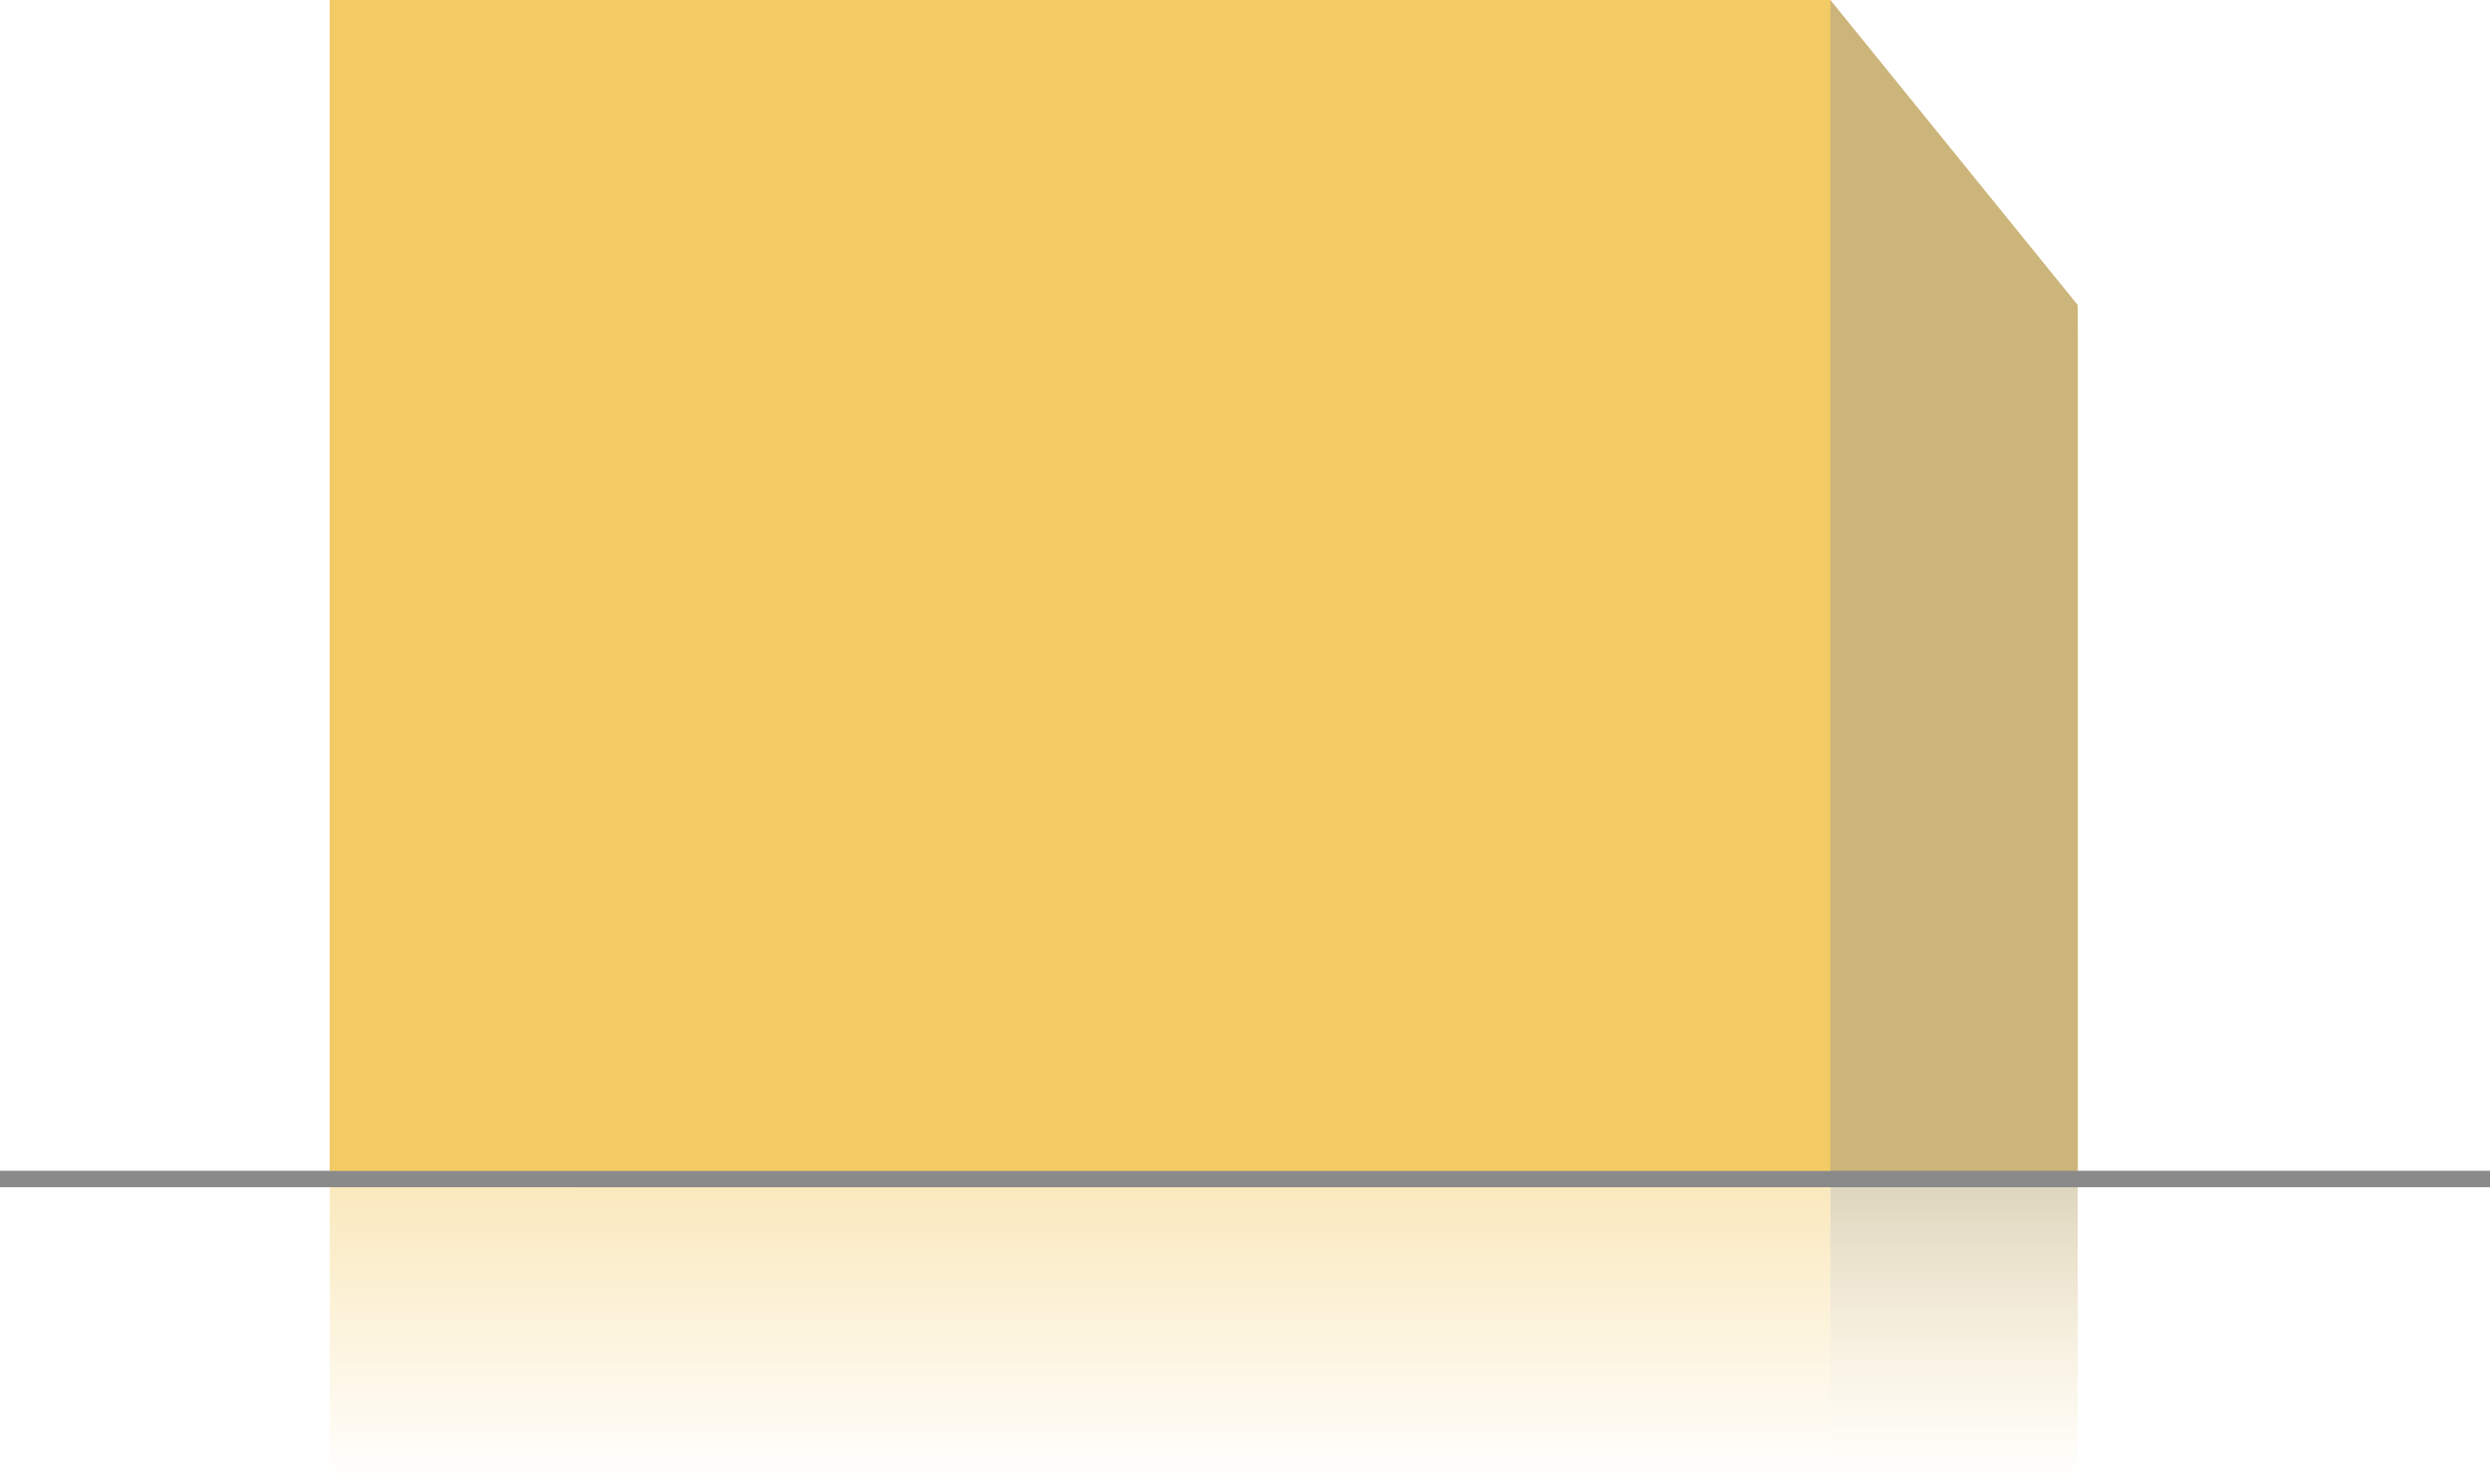
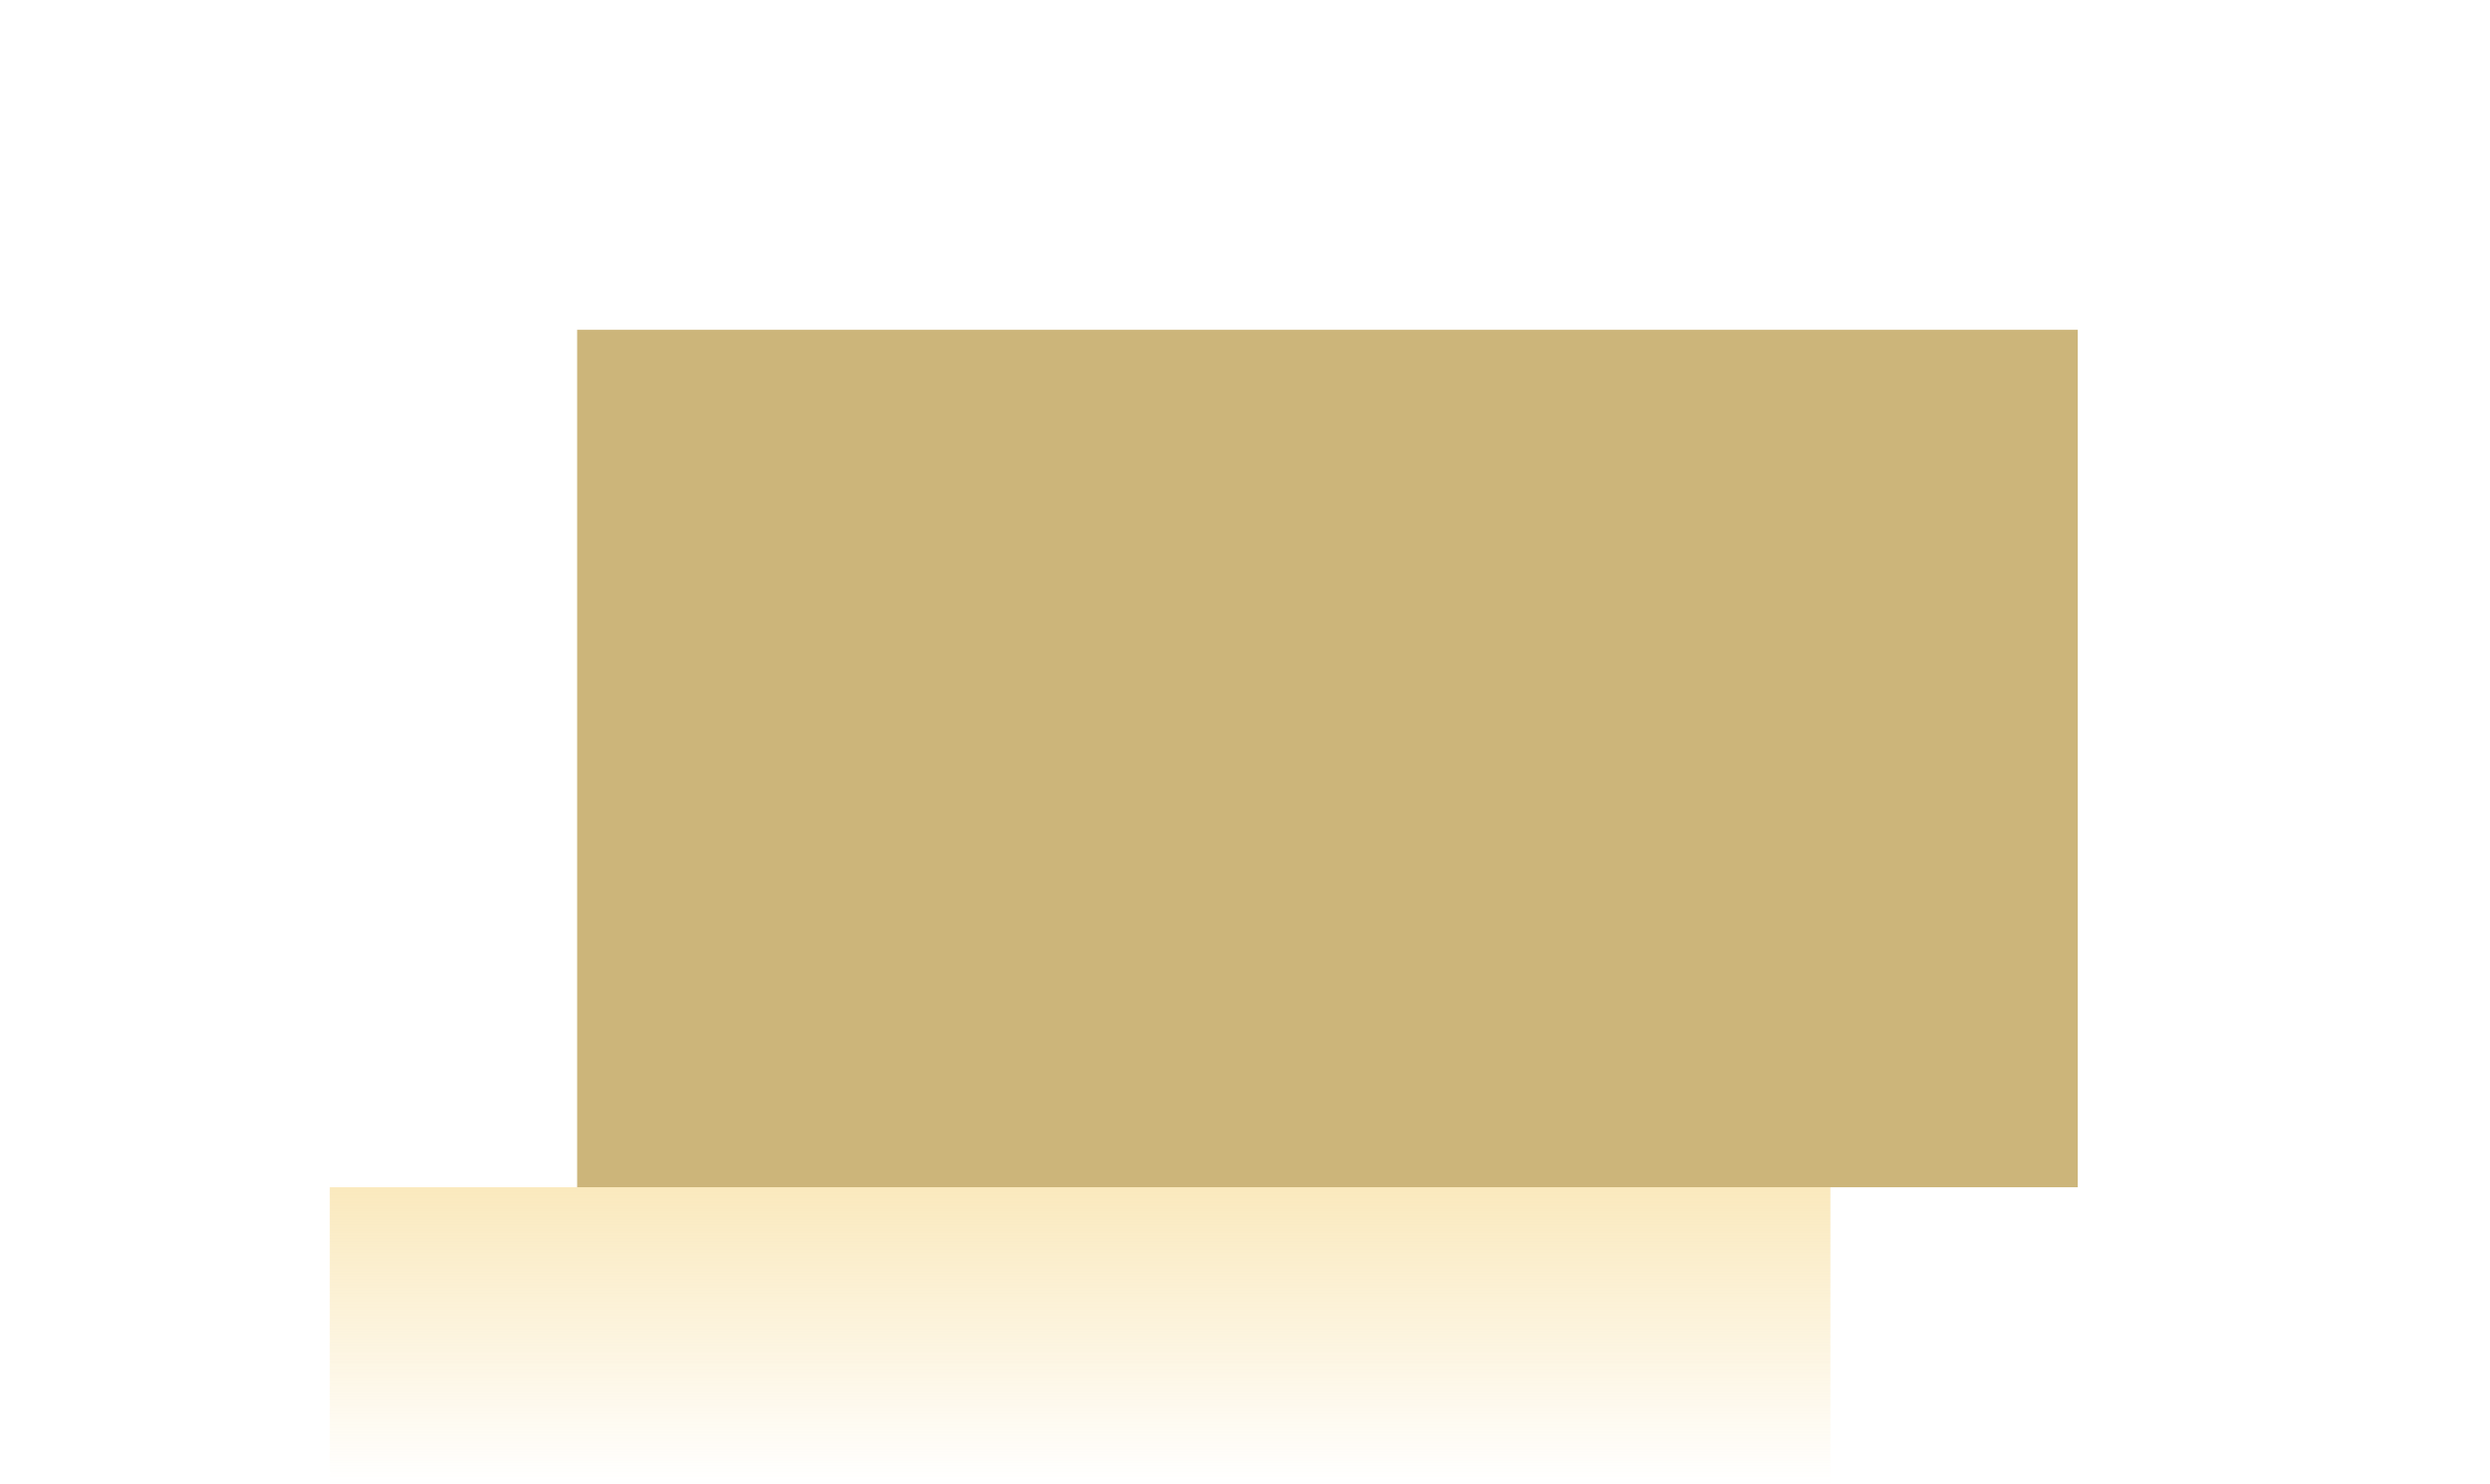
<svg xmlns="http://www.w3.org/2000/svg" width="151" height="90" viewBox="0 0 151 90" fill="none">
-   <path d="M126 18.5L111 0H20V71.5H126V18.5Z" fill="#CCB57A" />
  <rect x="35" y="20" width="91" height="52" fill="#CCB57A" />
-   <line x1="151" y1="71.5" x2="4.37114e-08" y2="71.5" stroke="#8A8A8A" />
-   <rect x="20" width="91" height="71" fill="#F3CB64" />
  <rect opacity="0.5" x="111" y="90" width="91" height="18" transform="rotate(-180 111 90)" fill="url(#paint0_linear_207_109)" />
-   <rect opacity="0.5" x="126" y="90" width="15" height="18" transform="rotate(-180 126 90)" fill="url(#paint1_linear_207_109)" />
  <defs>
    <linearGradient id="paint0_linear_207_109" x1="156.5" y1="111.187" x2="156.5" y2="90" gradientUnits="userSpaceOnUse">
      <stop stop-color="#F3CB64" />
      <stop offset="1" stop-color="#F3CB64" stop-opacity="0" />
    </linearGradient>
    <linearGradient id="paint1_linear_207_109" x1="133.5" y1="111.187" x2="133.5" y2="90" gradientUnits="userSpaceOnUse">
      <stop stop-color="#A79569" />
      <stop offset="1" stop-color="#F3CB64" stop-opacity="0" />
    </linearGradient>
  </defs>
</svg>